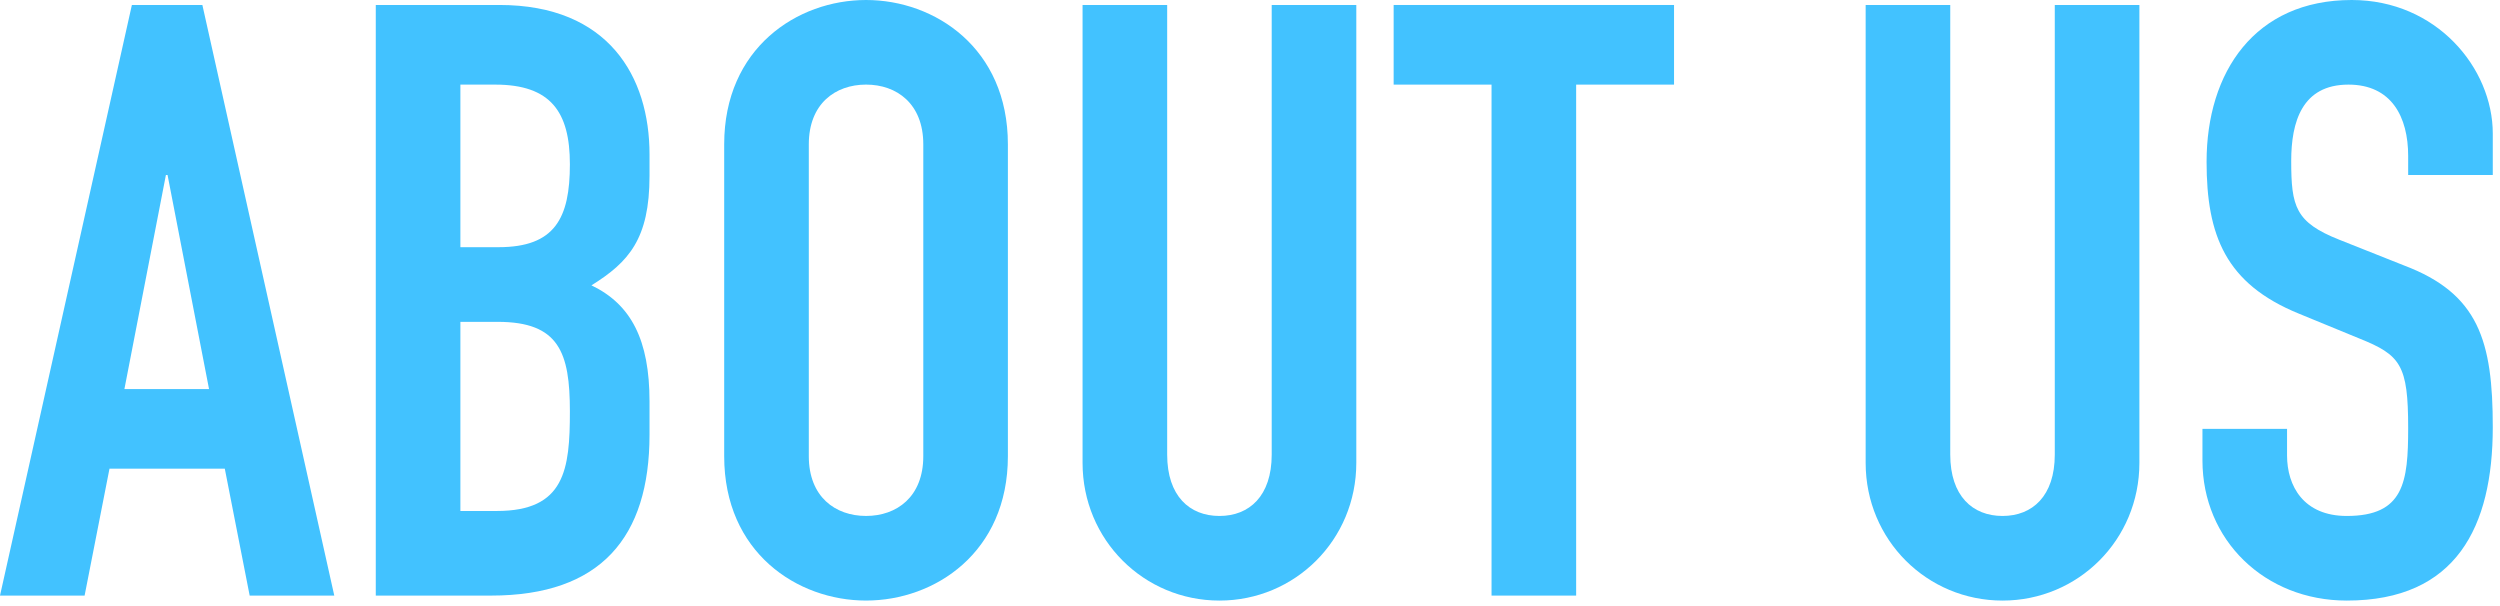
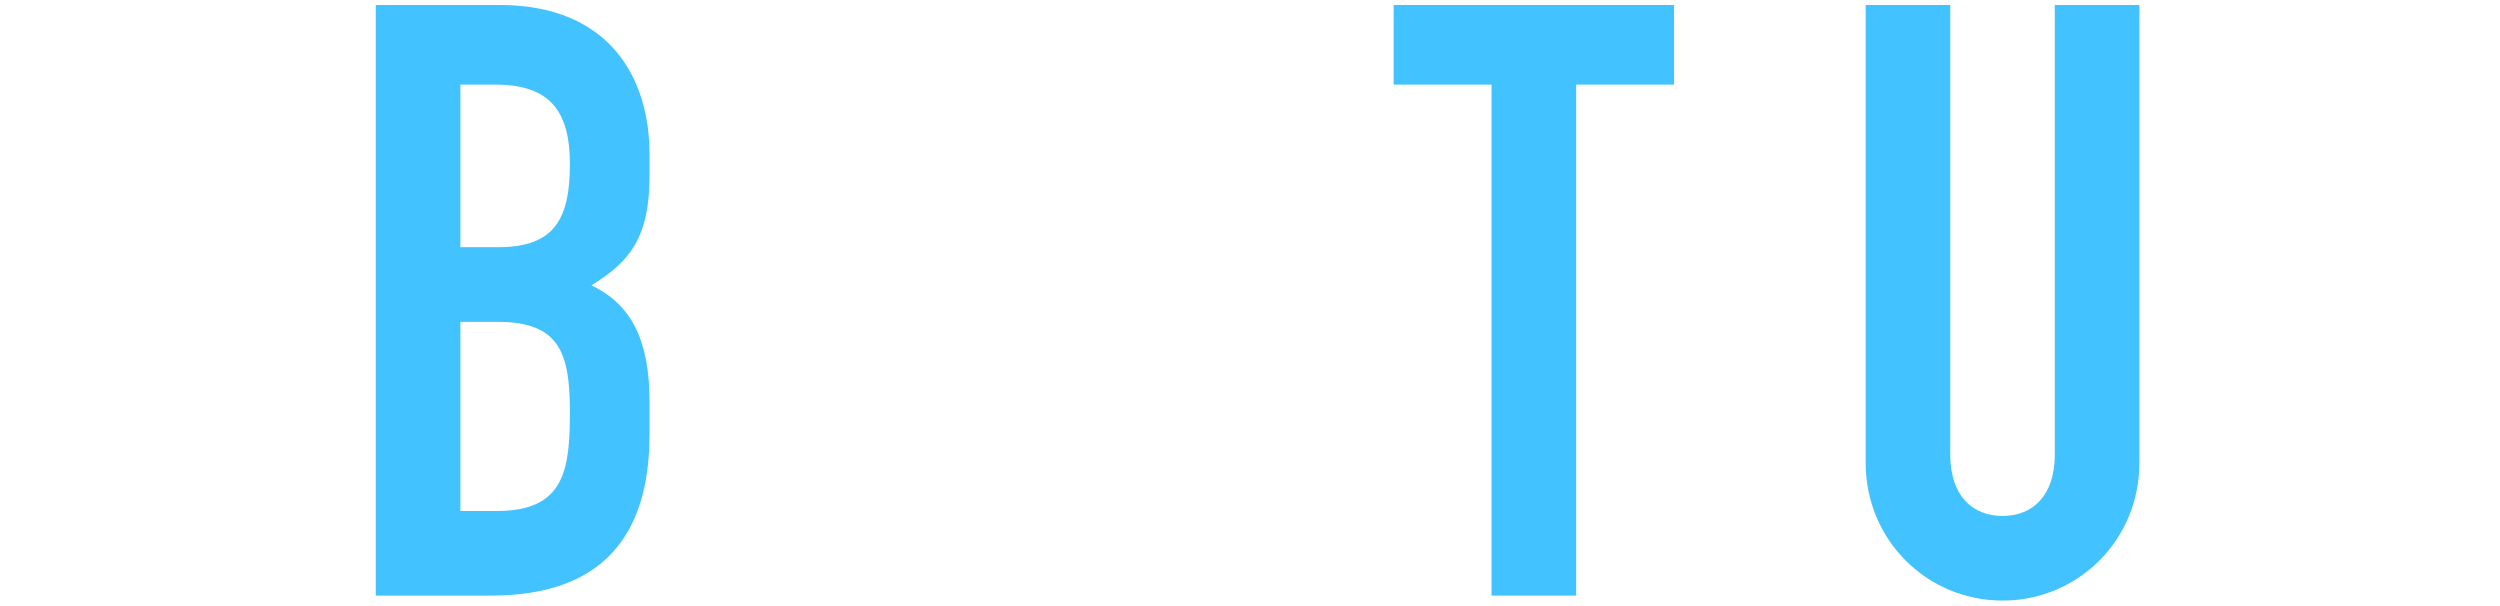
<svg xmlns="http://www.w3.org/2000/svg" width="161px" height="39px" viewBox="0 0 161 39" version="1.1">
  <title>about_us_heading</title>
  <desc>Created with Sketch.</desc>
  <defs />
  <g id="Page-1" stroke="none" stroke-width="1" fill="none" fill-rule="evenodd">
    <g id="about_us_heading" fill="#42C2FF">
-       <path d="M8.493,0.321 L0,38.357 L5.448,38.357 L7.051,30.183 L14.477,30.183 L16.079,38.357 L21.528,38.357 L13.033,0.321 L8.493,0.321 Z M10.684,11.272 L10.791,11.272 L13.462,25.055 L8.012,25.055 L10.684,11.272 Z" id="Fill-1" />
      <path d="M29.649,32.907 L32,32.907 C36.379,32.907 36.701,30.236 36.701,26.496 C36.701,22.704 36.006,20.727 32.053,20.727 L29.649,20.727 L29.649,32.907 Z M29.649,15.919 L32.106,15.919 C35.739,15.919 36.701,14.049 36.701,10.577 C36.701,7.211 35.471,5.449 31.893,5.449 L29.649,5.449 L29.649,15.919 Z M24.2,0.32 L32.16,0.32 C39.212,0.32 41.829,4.968 41.829,9.936 L41.829,11.325 C41.829,15.385 40.493,16.881 38.089,18.376 C40.654,19.605 41.829,21.902 41.829,25.855 L41.829,27.992 C41.829,34.616 38.677,38.356 31.626,38.356 L24.2,38.356 L24.2,0.32 Z" id="Fill-2" />
-       <path d="M52.087,29.381 C52.087,31.999 53.797,33.227 55.774,33.227 C57.75,33.227 59.46,31.999 59.46,29.381 L59.46,9.295 C59.46,6.677 57.75,5.448 55.774,5.448 C53.797,5.448 52.087,6.677 52.087,9.295 L52.087,29.381 Z M46.638,9.295 C46.638,3.098 51.339,0 55.774,0 C60.207,0 64.908,3.098 64.908,9.295 L64.908,29.381 C64.908,35.578 60.207,38.676 55.774,38.676 C51.339,38.676 46.638,35.578 46.638,29.381 L46.638,9.295 Z" id="Fill-4" />
-       <path d="M87.346,29.809 C87.346,34.777 83.393,38.677 78.533,38.677 C73.671,38.677 69.717,34.777 69.717,29.809 L69.717,0.32 L75.166,0.32 L75.166,29.275 C75.166,31.946 76.609,33.228 78.533,33.228 C80.454,33.228 81.898,31.946 81.898,29.275 L81.898,0.32 L87.346,0.32 L87.346,29.809 Z" id="Fill-6" />
      <polygon id="Fill-9" points="96.055 5.449 89.751 5.449 89.751 0.321 107.808 0.321 107.808 5.449 101.504 5.449 101.504 38.356 96.055 38.356" />
      <path d="M137.777,29.809 C137.777,34.777 133.824,38.677 128.963,38.677 C124.101,38.677 120.148,34.777 120.148,29.809 L120.148,0.32 L125.596,0.32 L125.596,29.275 C125.596,31.946 127.039,33.228 128.963,33.228 C130.885,33.228 132.328,31.946 132.328,29.275 L132.328,0.32 L137.777,0.32 L137.777,29.809 Z" id="Fill-11" />
-       <path d="M160.535,11.272 L155.086,11.272 L155.086,10.043 C155.086,7.532 154.017,5.449 151.239,5.449 C148.248,5.449 147.554,7.853 147.554,10.364 C147.554,13.302 147.82,14.317 150.652,15.439 L154.819,17.095 C159.627,18.911 160.535,21.956 160.535,27.512 C160.535,33.923 158.184,38.677 151.133,38.677 C145.844,38.677 141.838,34.777 141.838,29.649 L141.838,27.619 L147.286,27.619 L147.286,29.328 C147.286,31.305 148.354,33.228 151.133,33.228 C154.819,33.228 155.086,31.038 155.086,27.565 C155.086,23.505 154.605,22.865 151.934,21.796 L148.034,20.193 C143.333,18.27 142.104,15.172 142.104,10.417 C142.104,4.648 145.203,-0 151.453,-0 C156.902,-0 160.535,4.381 160.535,8.601 L160.535,11.272 Z" id="Fill-14" />
    </g>
  </g>
</svg>